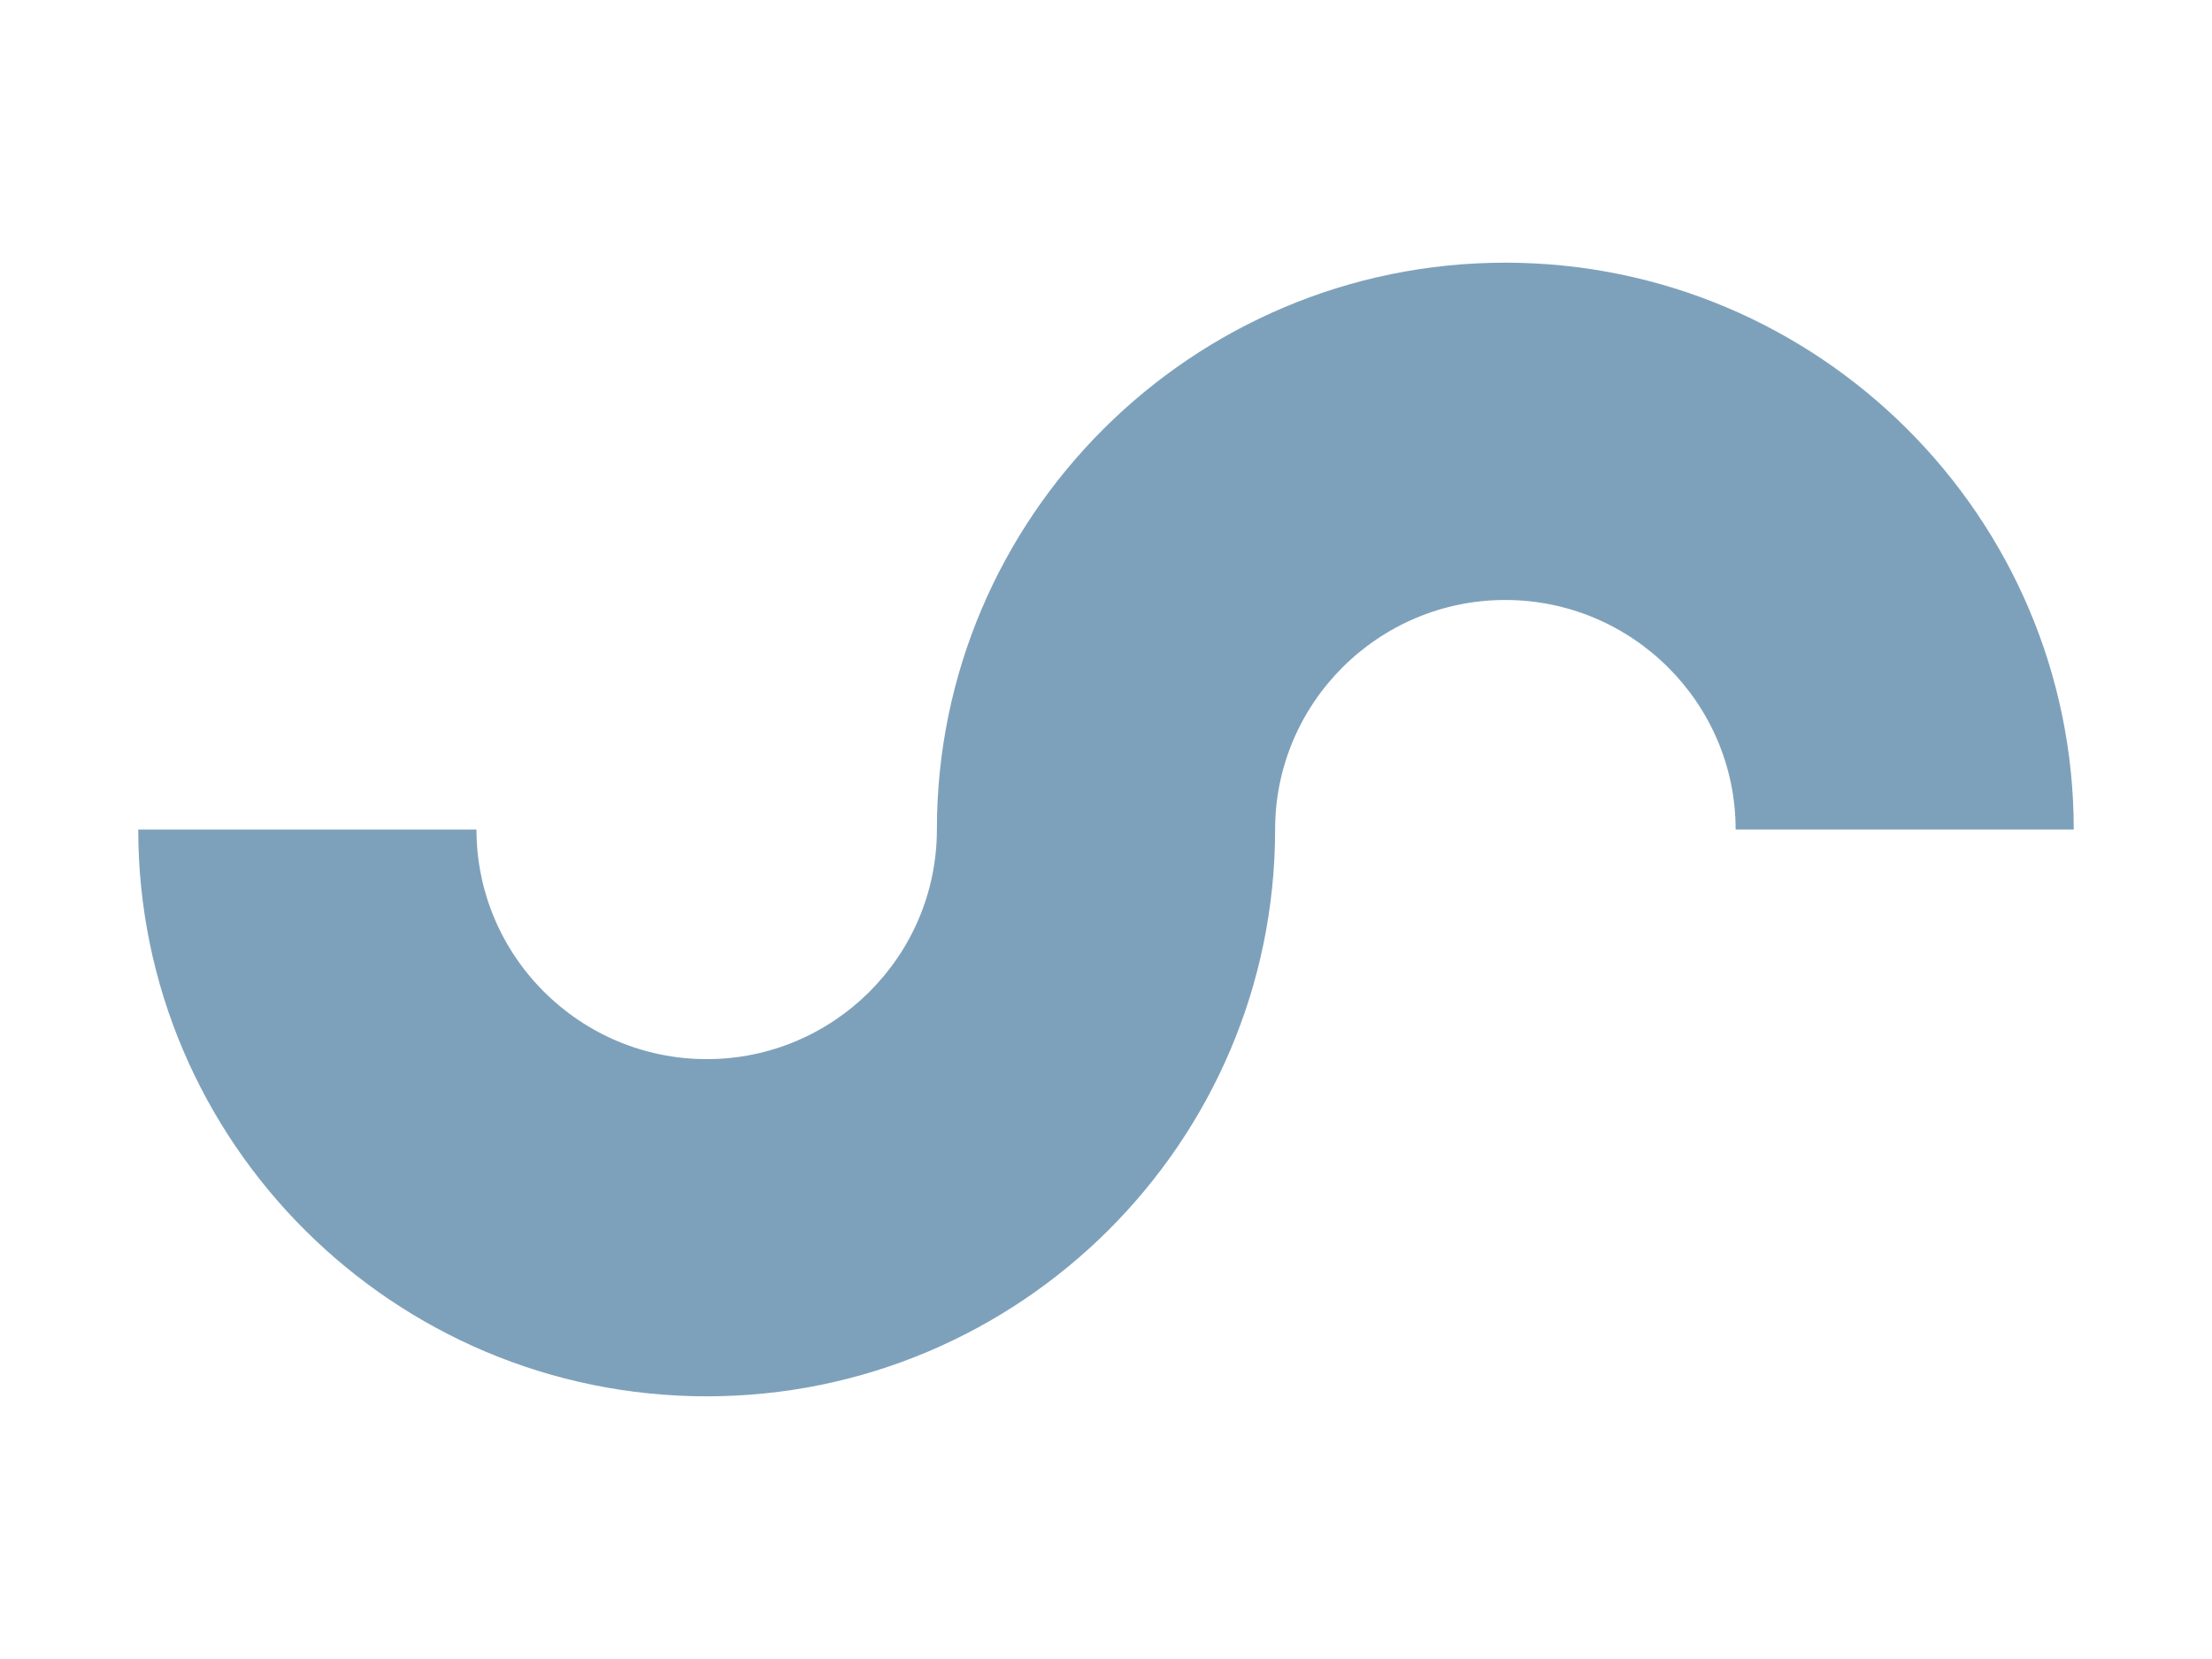
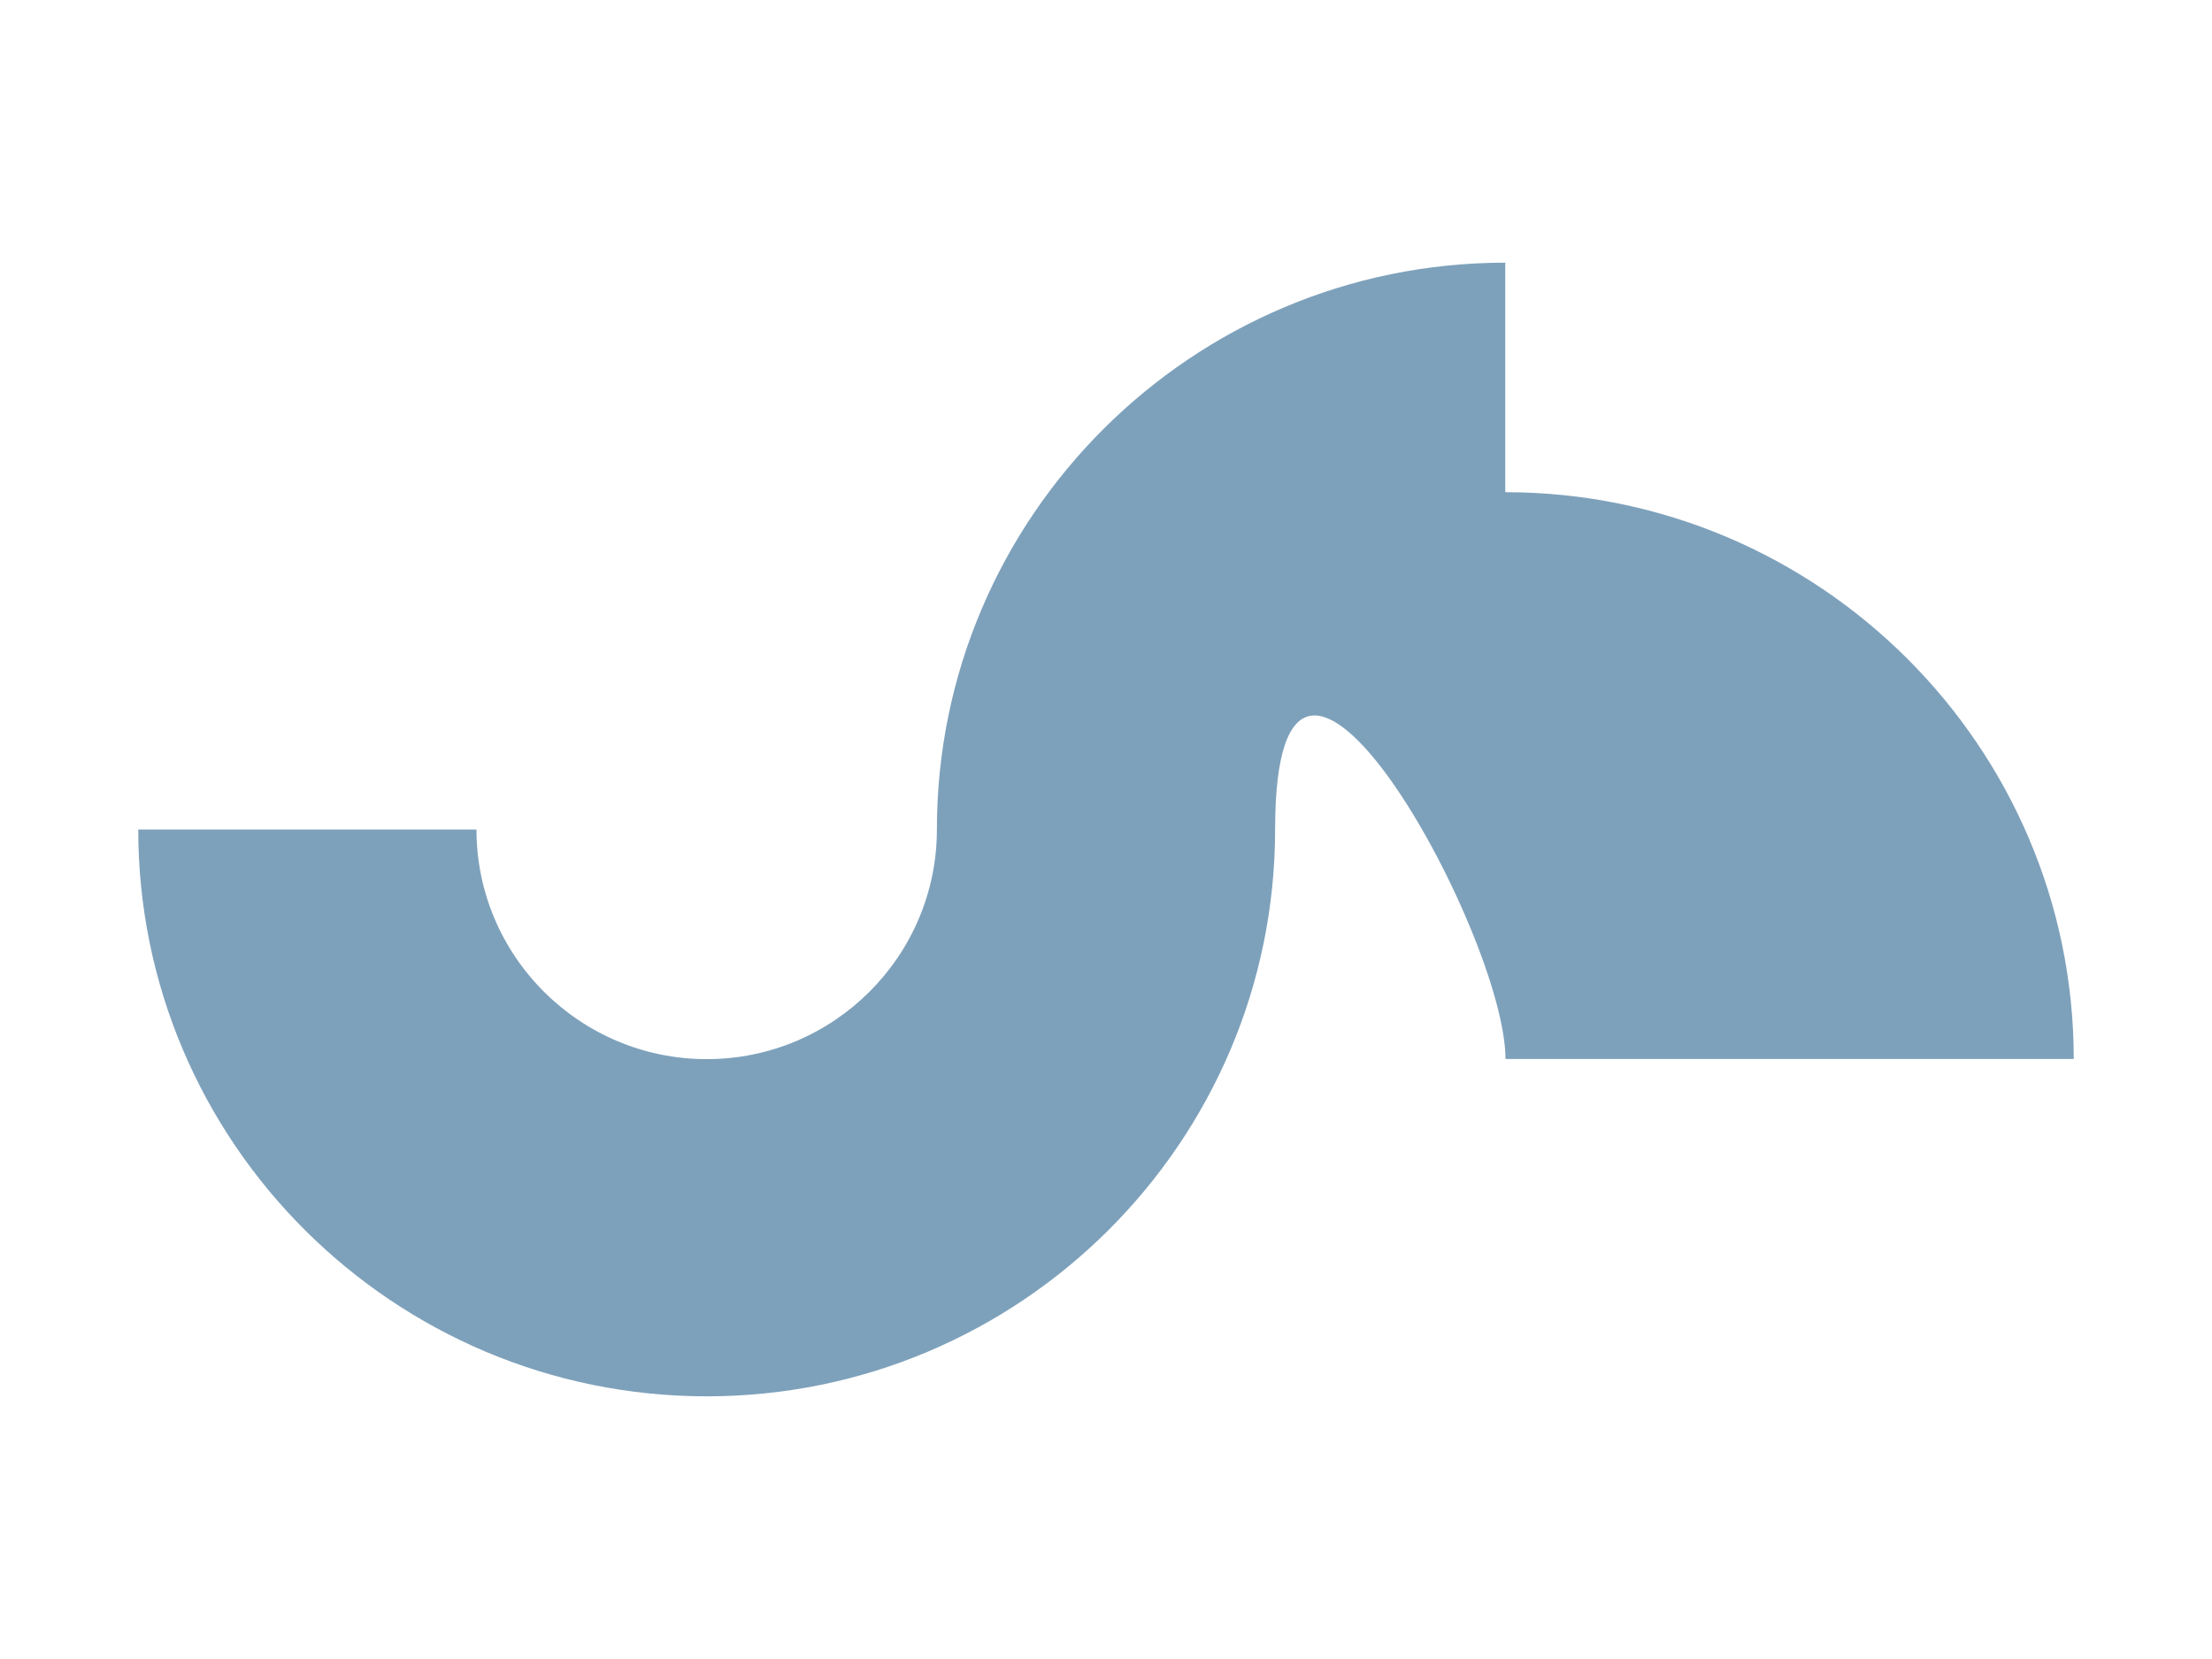
<svg xmlns="http://www.w3.org/2000/svg" viewBox="0 0 800 600">
-   <path fill="#7ea1bb" fill-rule="evenodd" d="M544.397 95c-113.308 0-205.56 91.957-205.56 205 0 45.785-37.324 83.05-83.234 83.05s-83.277-37.265-83.277-83.05H50c0 113.043 92.252 205 205.603 205s205.56-91.957 205.56-205c0-45.785 37.367-83.007 83.234-83.007s83.32 37.222 83.32 83.007H750c0-113.043-92.252-205-205.603-205" />
+   <path fill="#7ea1bb" fill-rule="evenodd" d="M544.397 95c-113.308 0-205.56 91.957-205.56 205 0 45.785-37.324 83.05-83.234 83.05s-83.277-37.265-83.277-83.05H50c0 113.043 92.252 205 205.603 205s205.56-91.957 205.56-205s83.32 37.222 83.32 83.007H750c0-113.043-92.252-205-205.603-205" />
</svg>